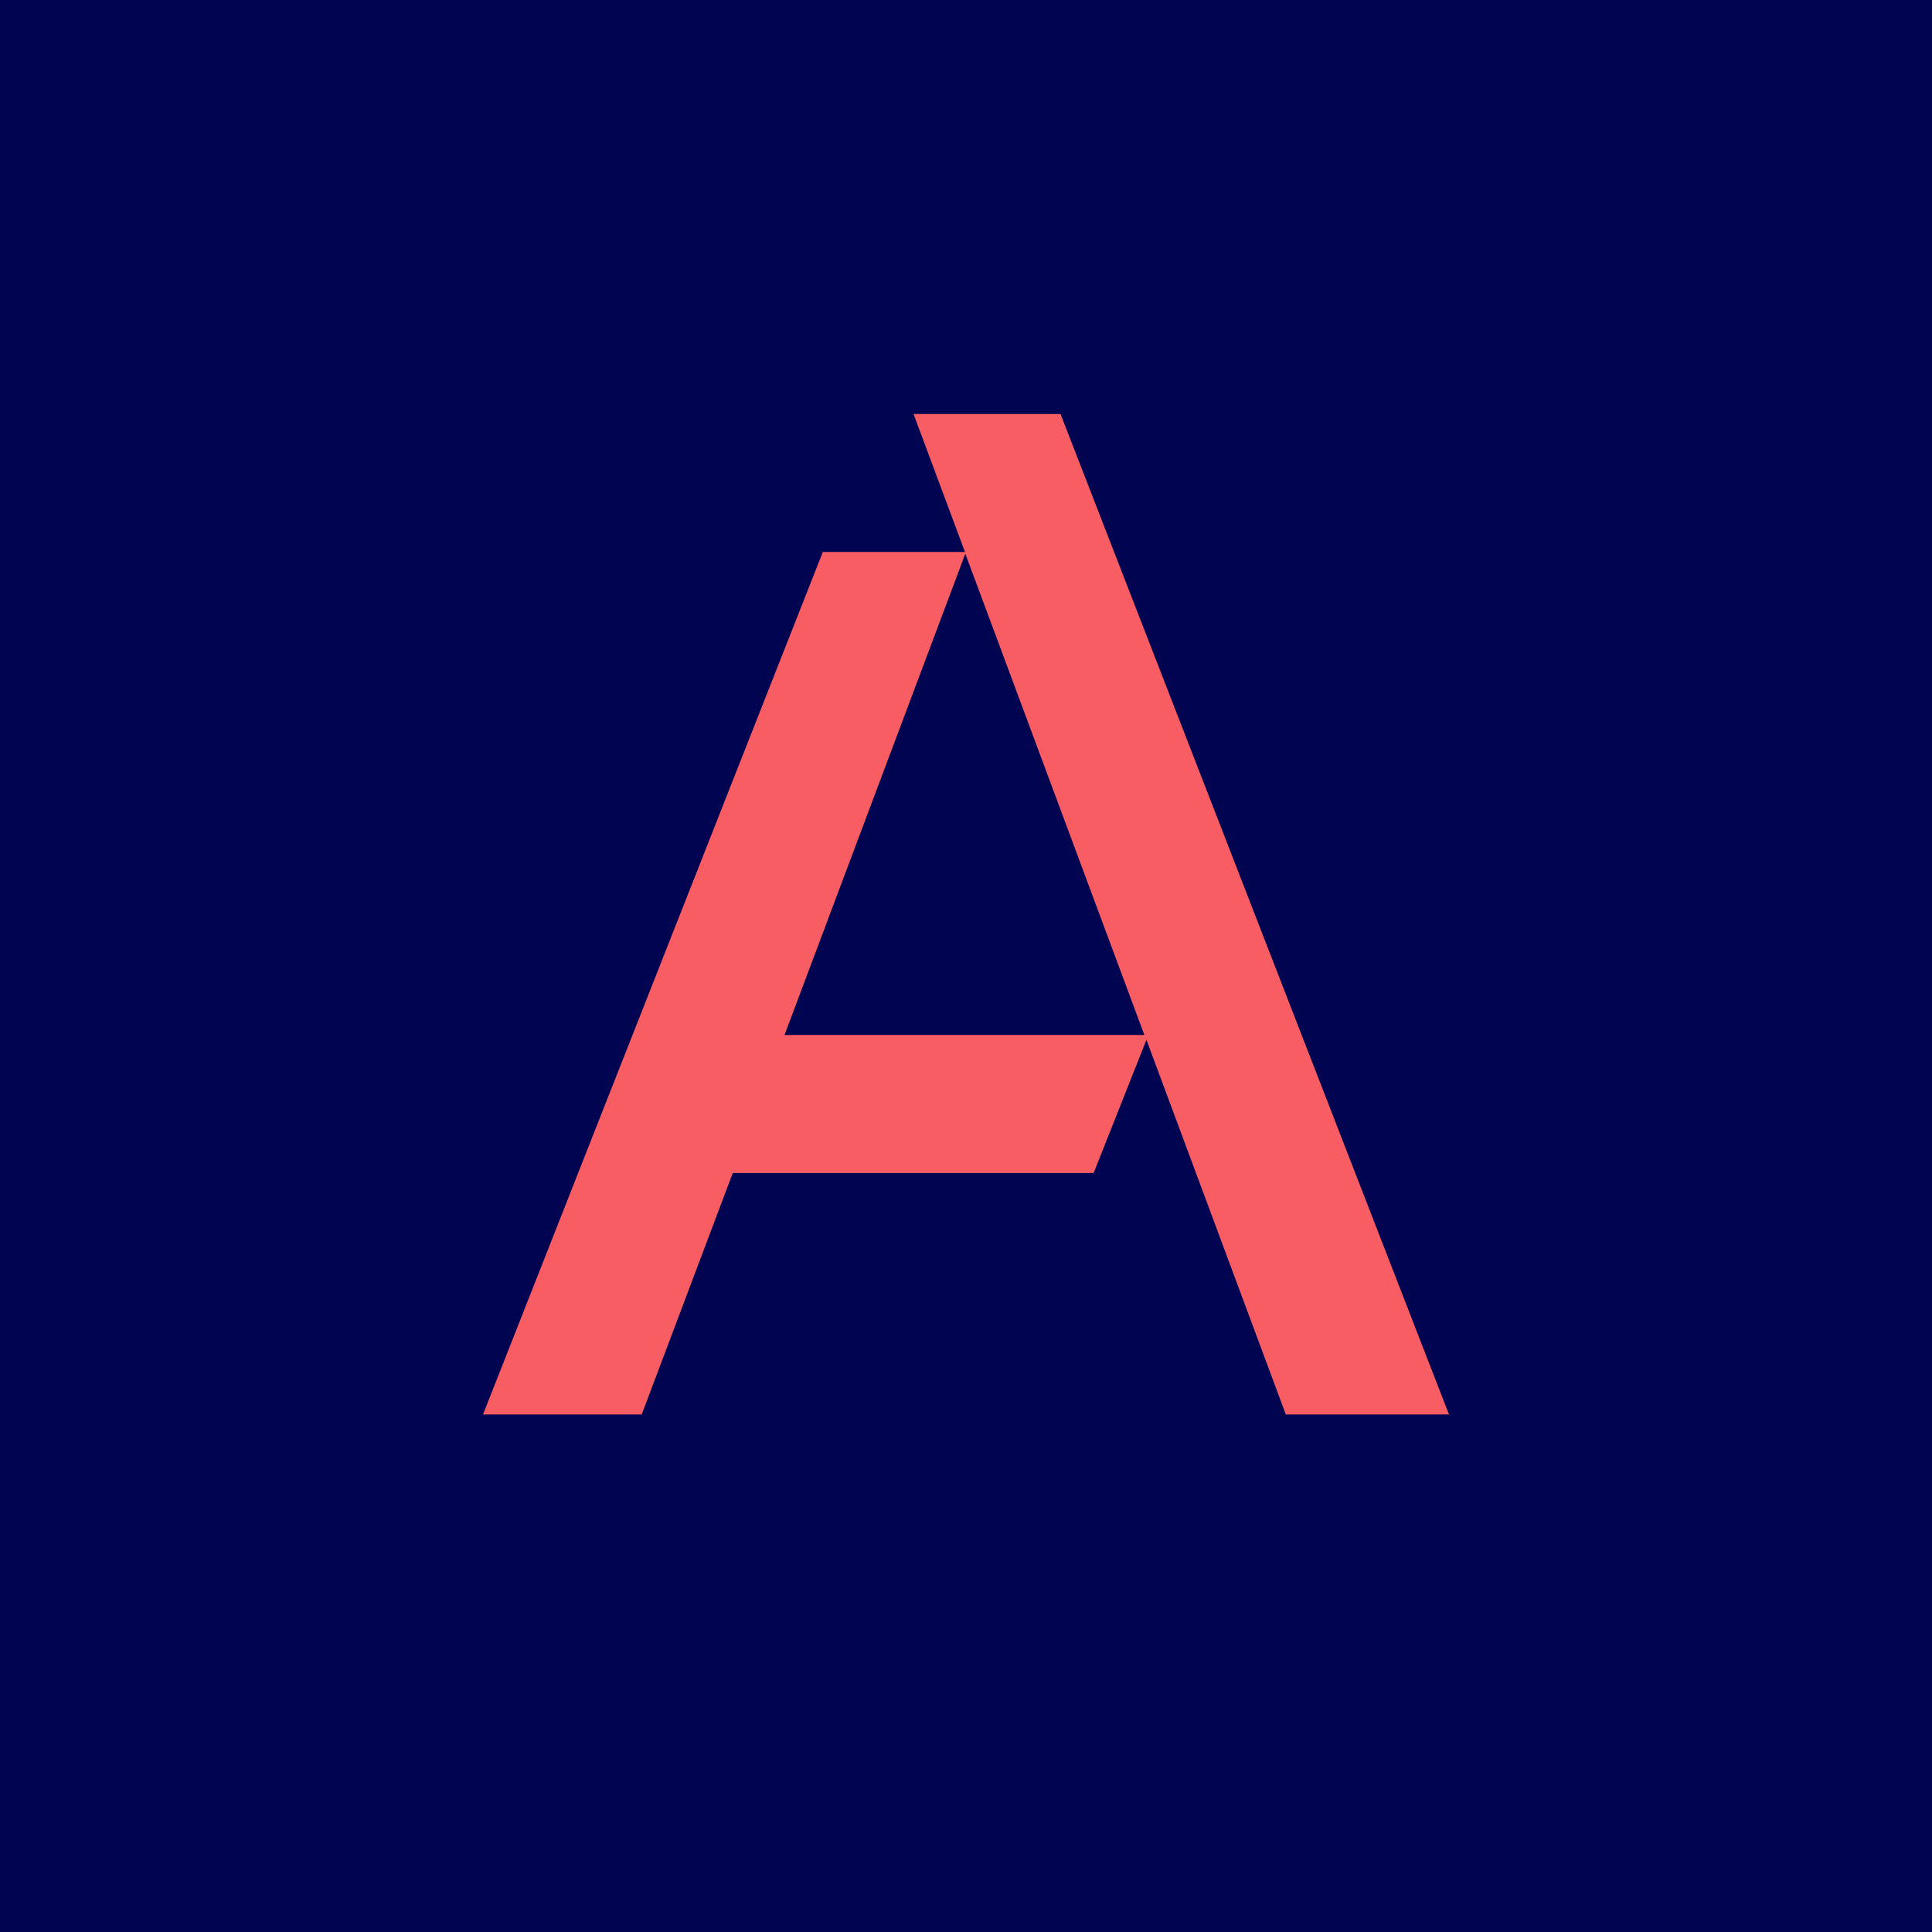
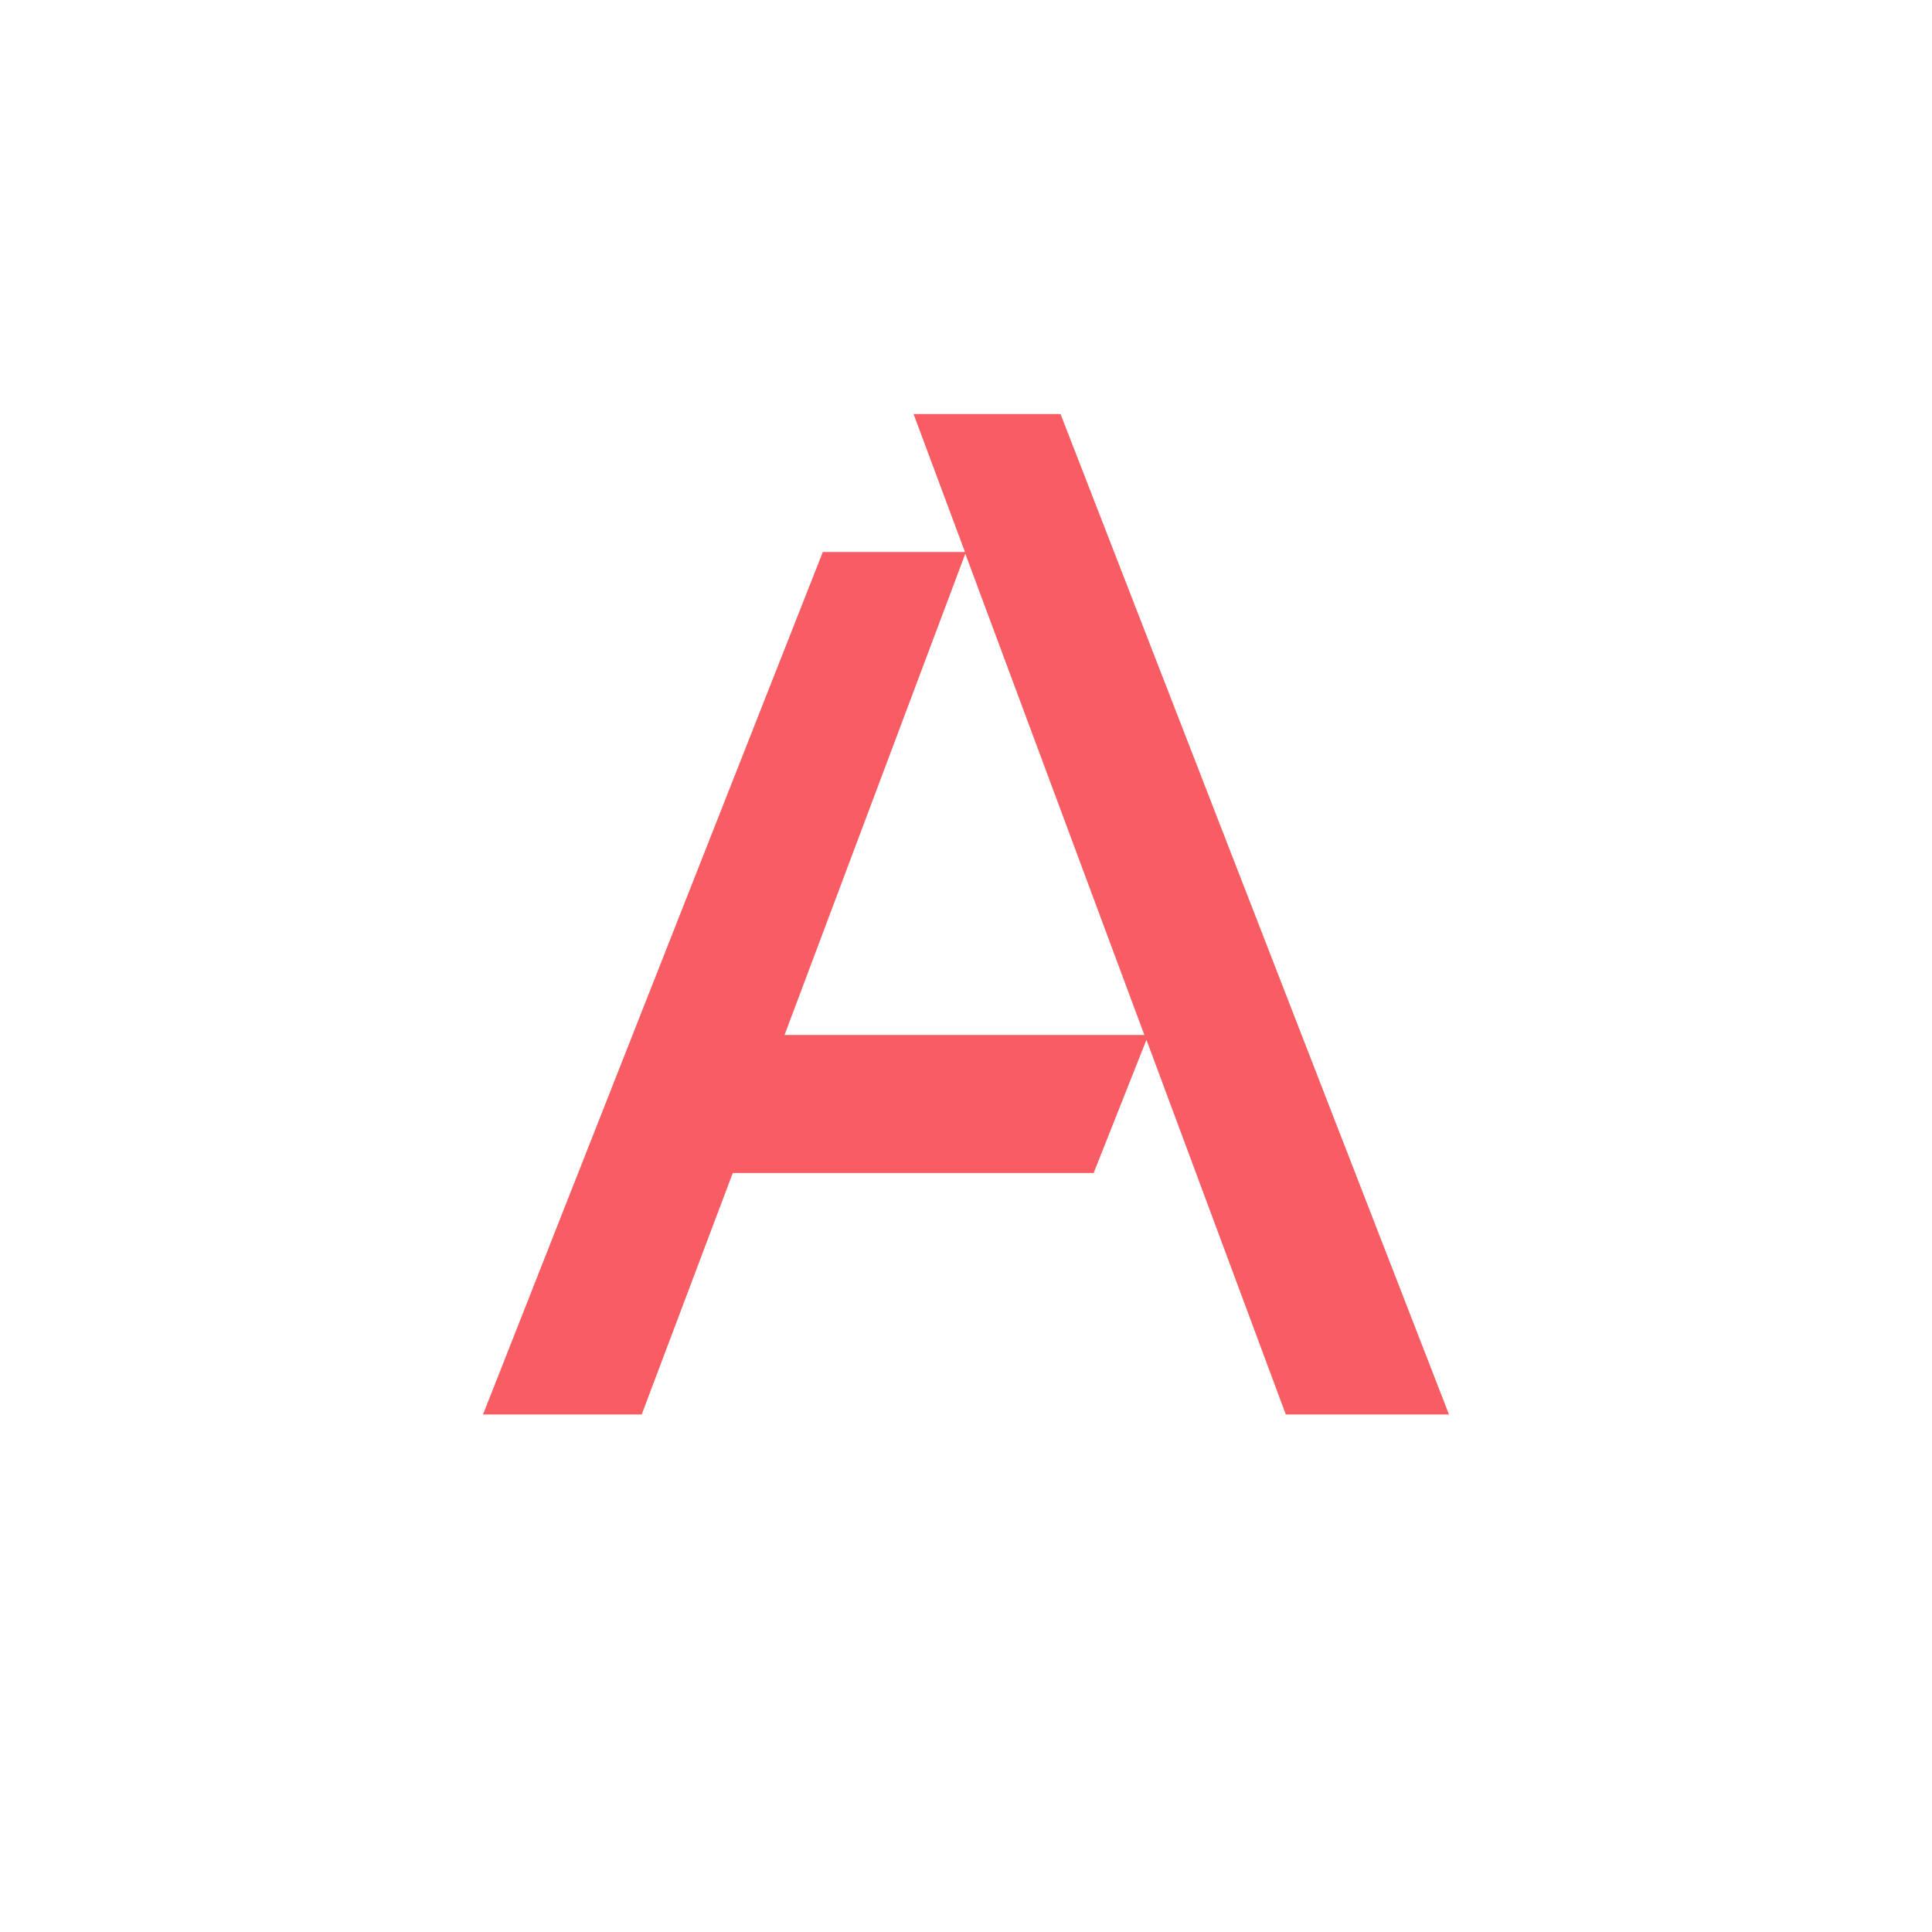
<svg xmlns="http://www.w3.org/2000/svg" width="56" height="56" viewBox="0 0 56 56">
-   <path fill="#010451" d="M0 0h56v56H0z" />
  <path fill-rule="evenodd" d="m33.17 30-5.19-13.95L22.74 30h10.43Zm.06.14L37.27 41H42L30.74 12h-4.26l1.49 4h-4.12L14 41h4.6l2.64-7H31.7l1.53-3.86Z" fill="#F85D63" />
</svg>